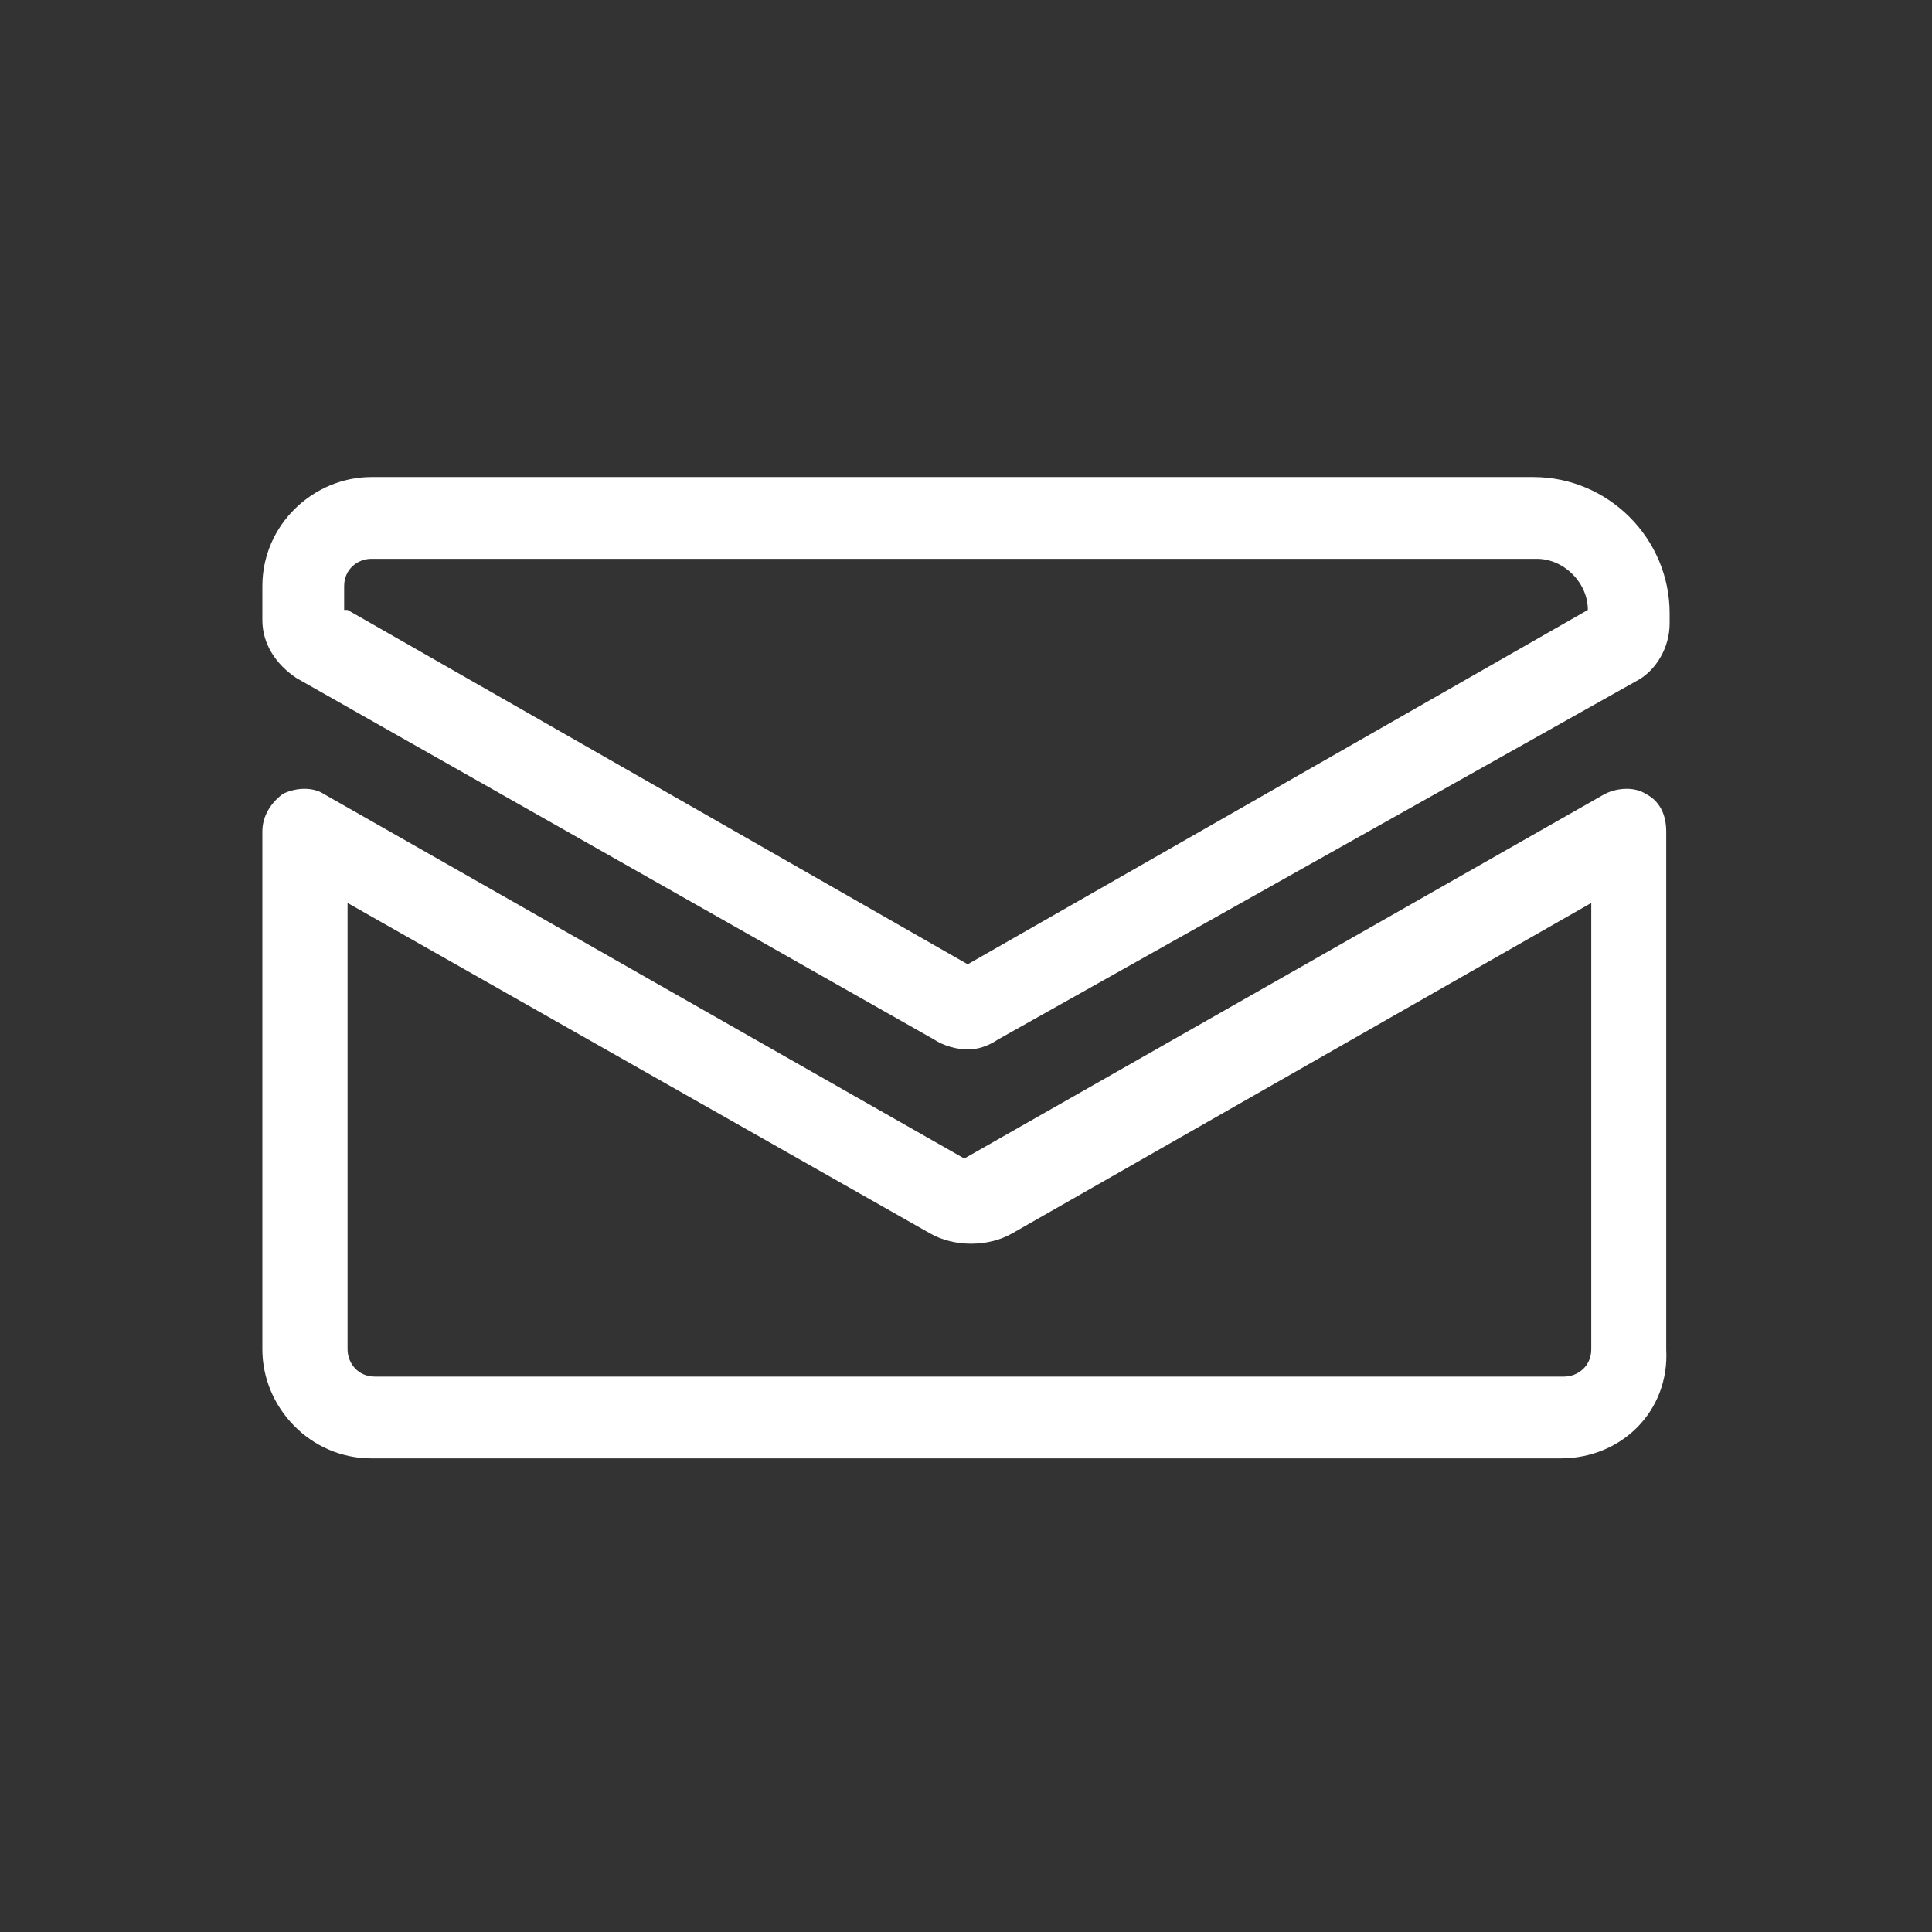
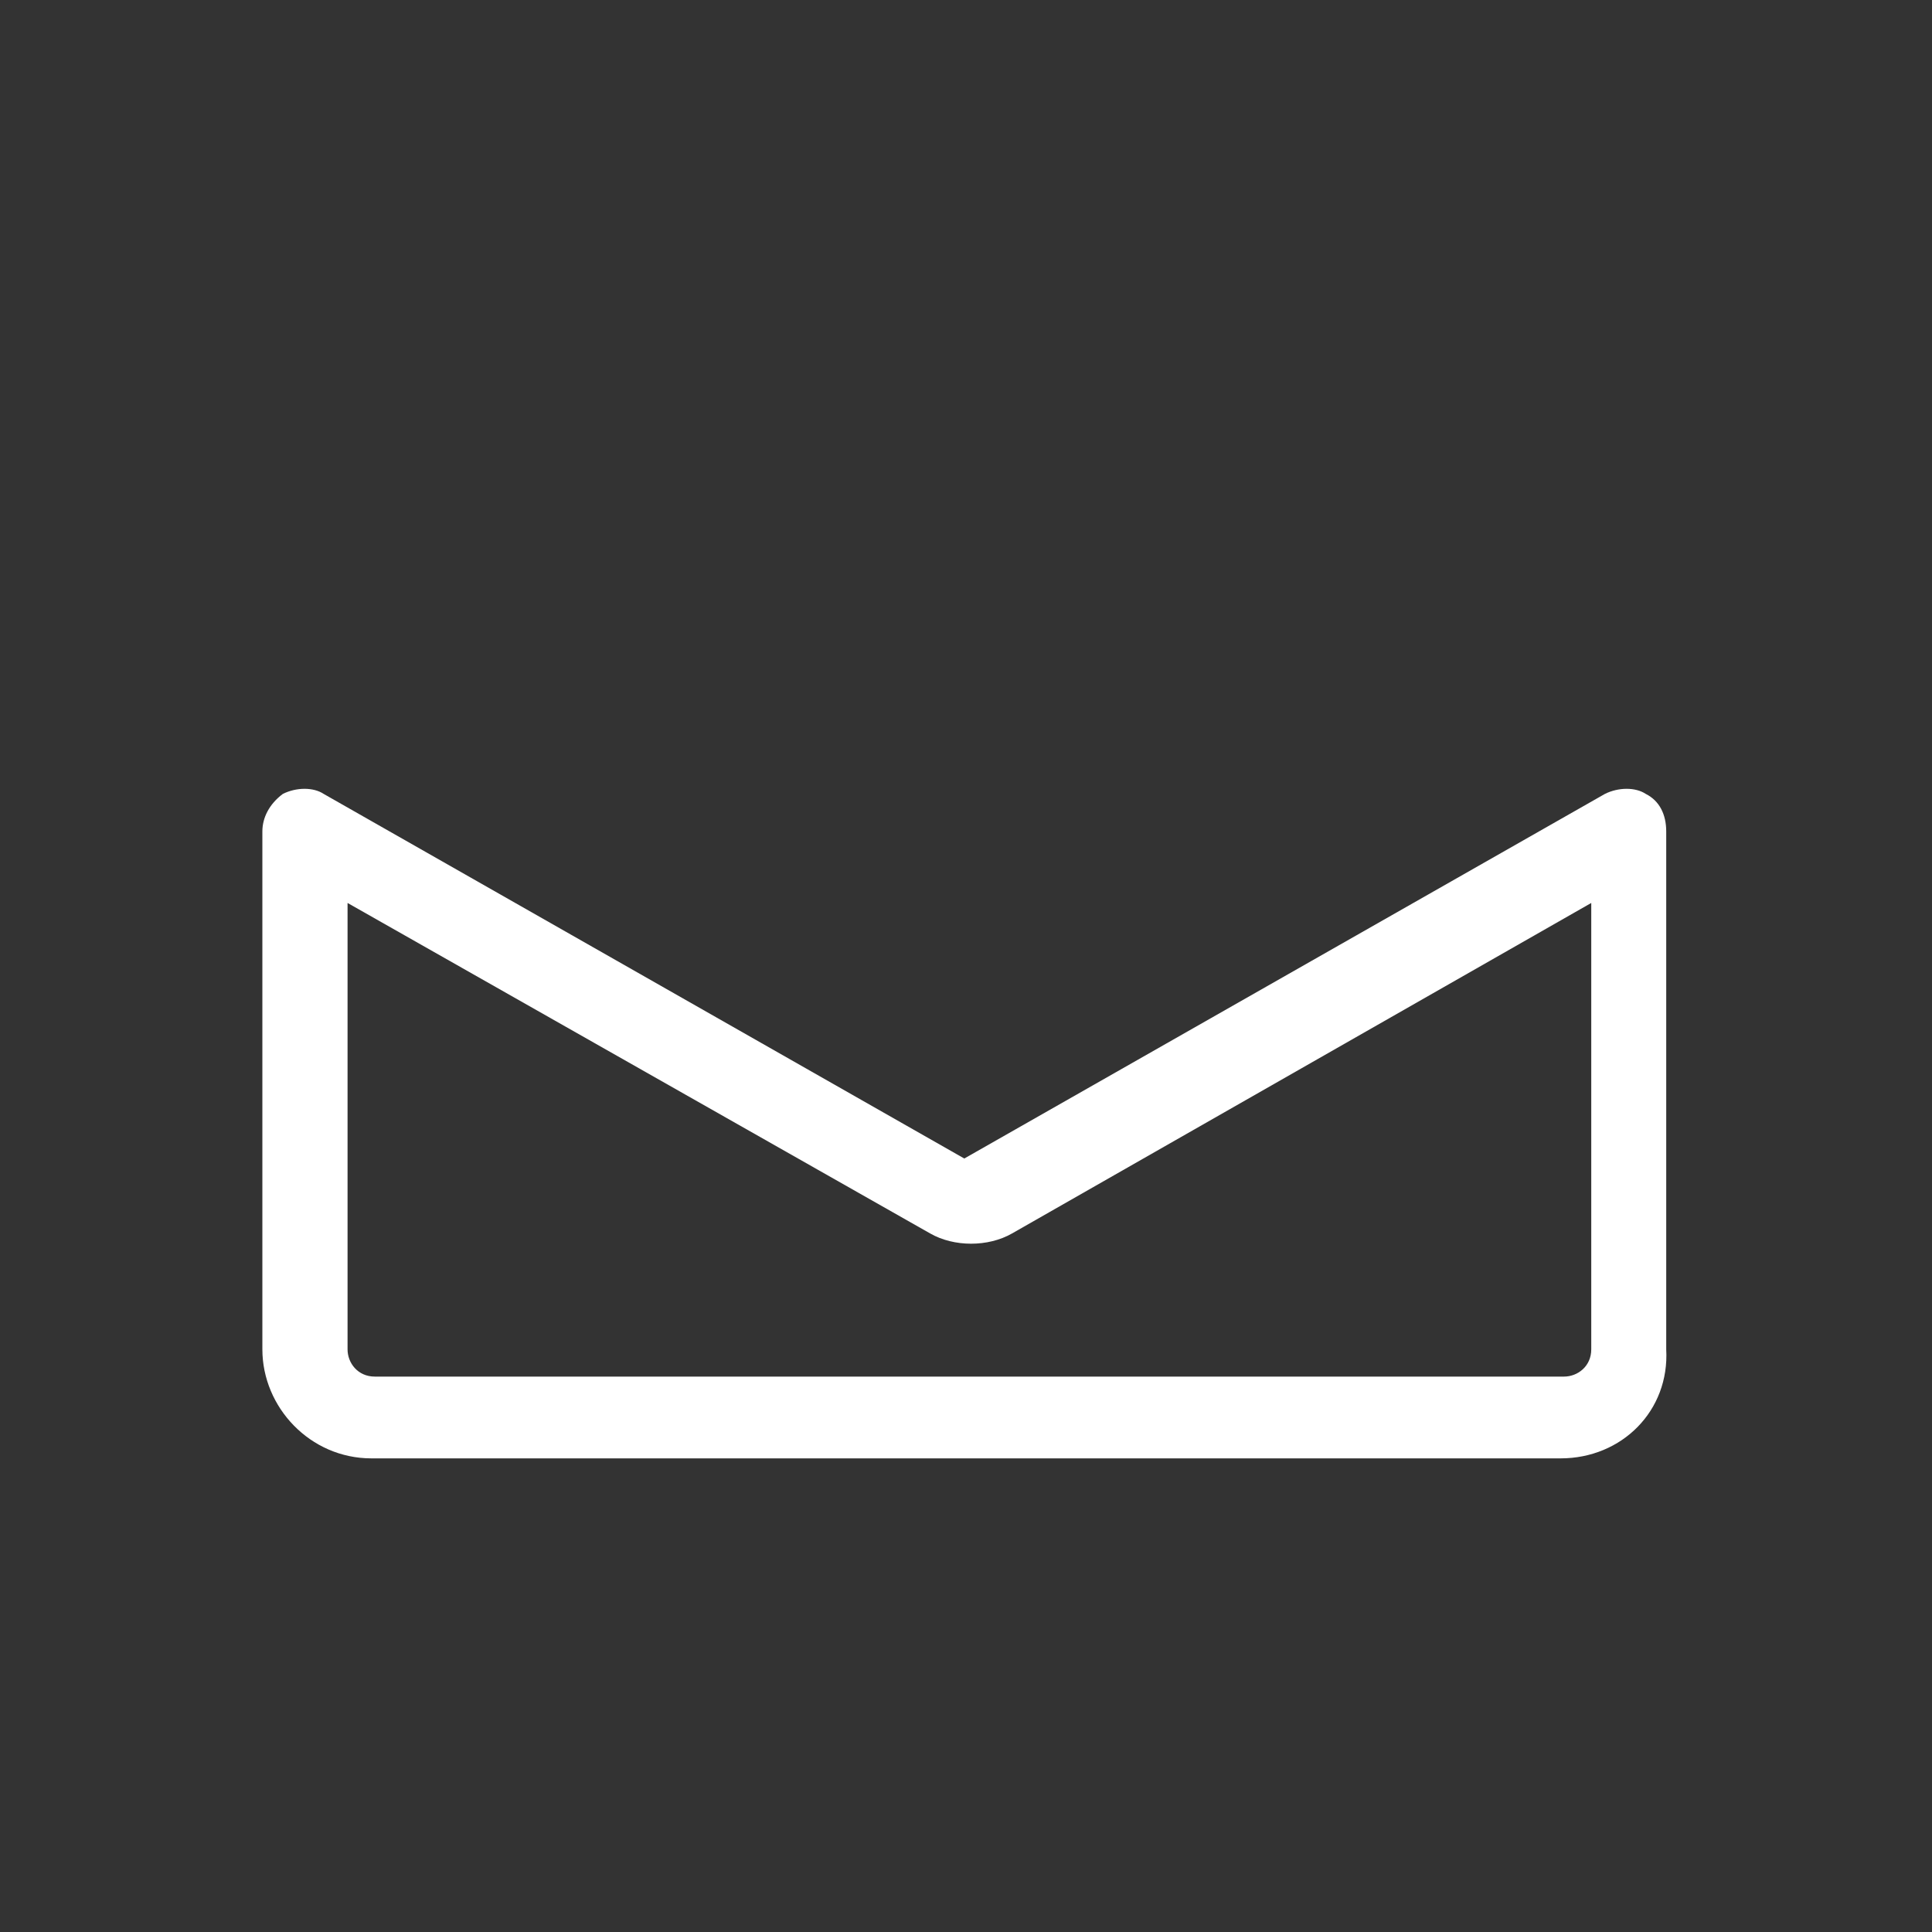
<svg xmlns="http://www.w3.org/2000/svg" version="1.1" id="Calque_1" x="0px" y="0px" viewBox="0 0 56.7 56.7" style="enable-background:new 0 0 56.7 56.7;" xml:space="preserve">
  <rect x="0" y="0" width="56.7" height="56.7" fill="#333333" stroke="none" />
  <style type="text/css">
	.st0{fill:#FFFFFF;}
</style>
  <g>
    <g>
-       <path class="st0" d="M28.4,30.8c-0.3,0-0.7-0.1-1-0.3L8.7,19.9c-0.6-0.4-1-1-1-1.7v-1c0-1.8,1.5-3.2,3.2-3.2H45c2.2,0,4,1.8,4,4    v0.3c0,0.7-0.4,1.4-1,1.7L29.3,30.5C29,30.7,28.7,30.8,28.4,30.8z M10.2,17.9l18.2,10.4l18.2-10.4c0-0.8-0.7-1.5-1.5-1.5H10.9    c-0.4,0-0.8,0.3-0.8,0.8V17.9z" />
-     </g>
+       </g>
    <g>
      <path class="st0" d="M45.8,42.8H10.9c-1.8,0-3.2-1.5-3.2-3.2V24.4c0-0.4,0.2-0.8,0.6-1.1c0.4-0.2,0.9-0.2,1.2,0L28.3,34l18.8-10.7    c0.4-0.2,0.9-0.2,1.2,0c0.4,0.2,0.6,0.6,0.6,1.1v15.2C49,41.4,47.6,42.8,45.8,42.8z M10.2,26.5v13.1c0,0.4,0.3,0.8,0.8,0.8h34.9    c0.4,0,0.8-0.3,0.8-0.8V26.5l-17,9.7c-0.7,0.4-1.7,0.4-2.4,0L10.2,26.5z M28.4,34.1L28.4,34.1C28.4,34.1,28.4,34.1,28.4,34.1z" />
    </g>
  </g>
</svg>